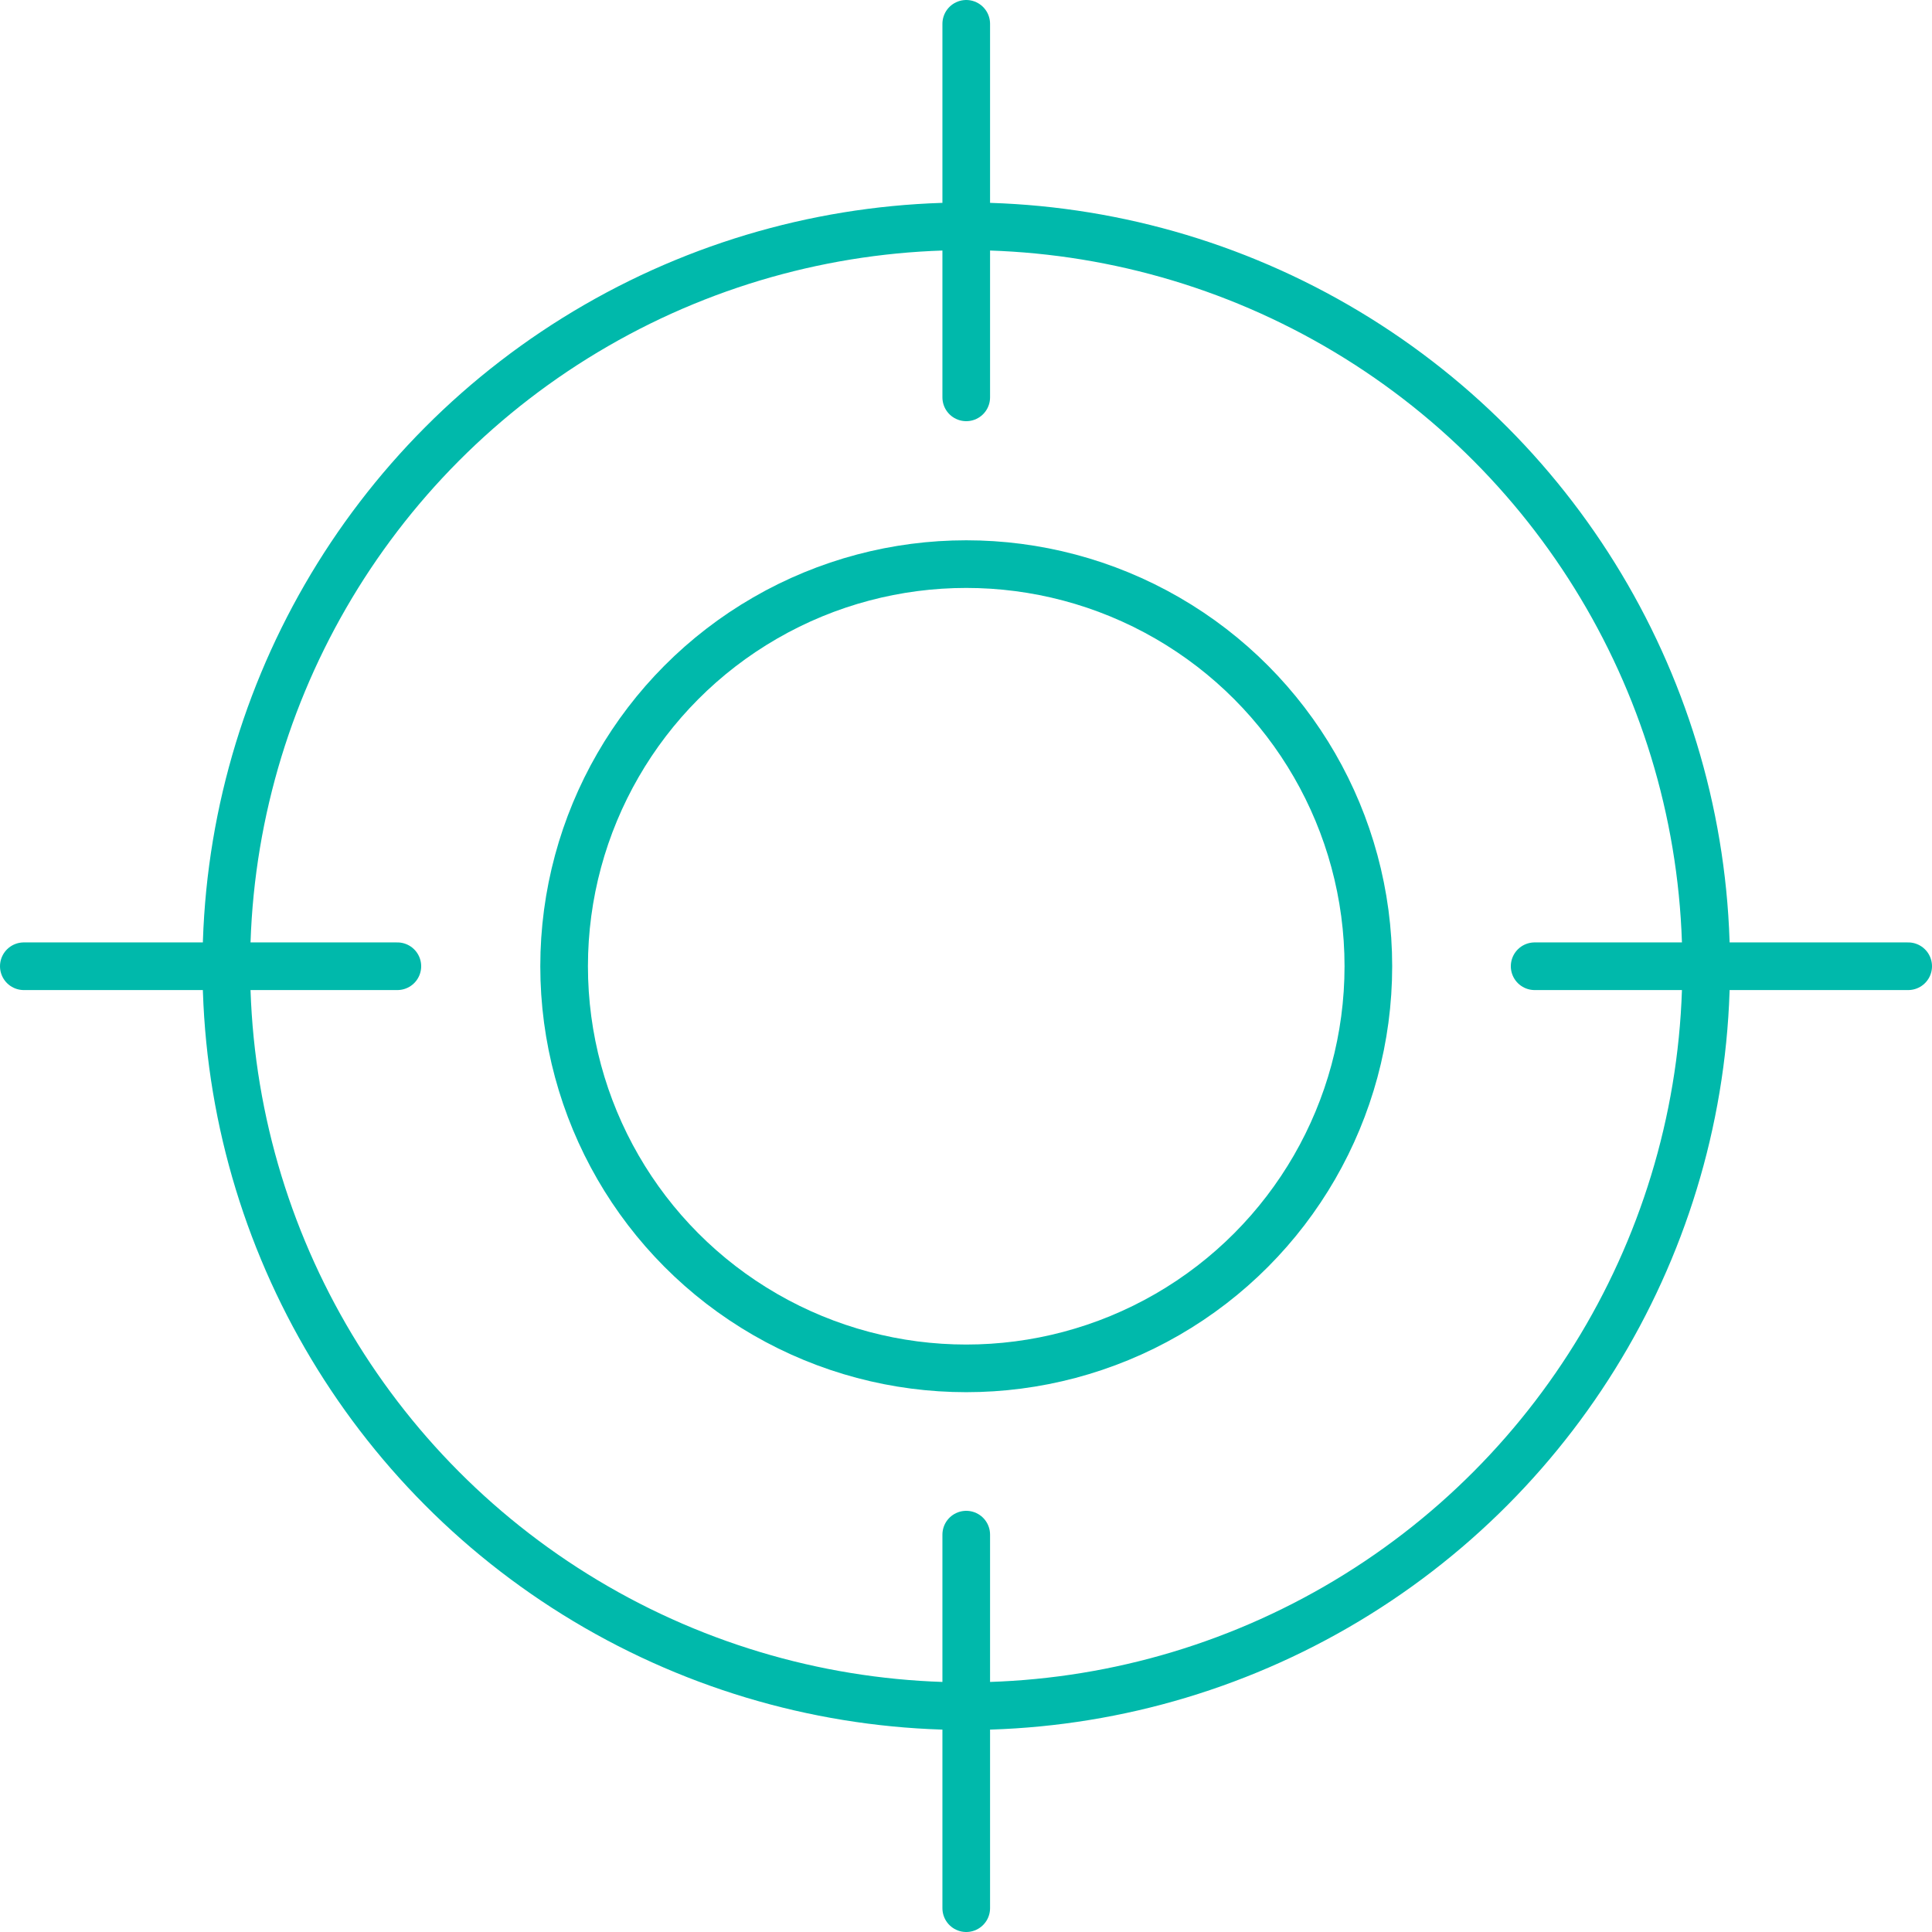
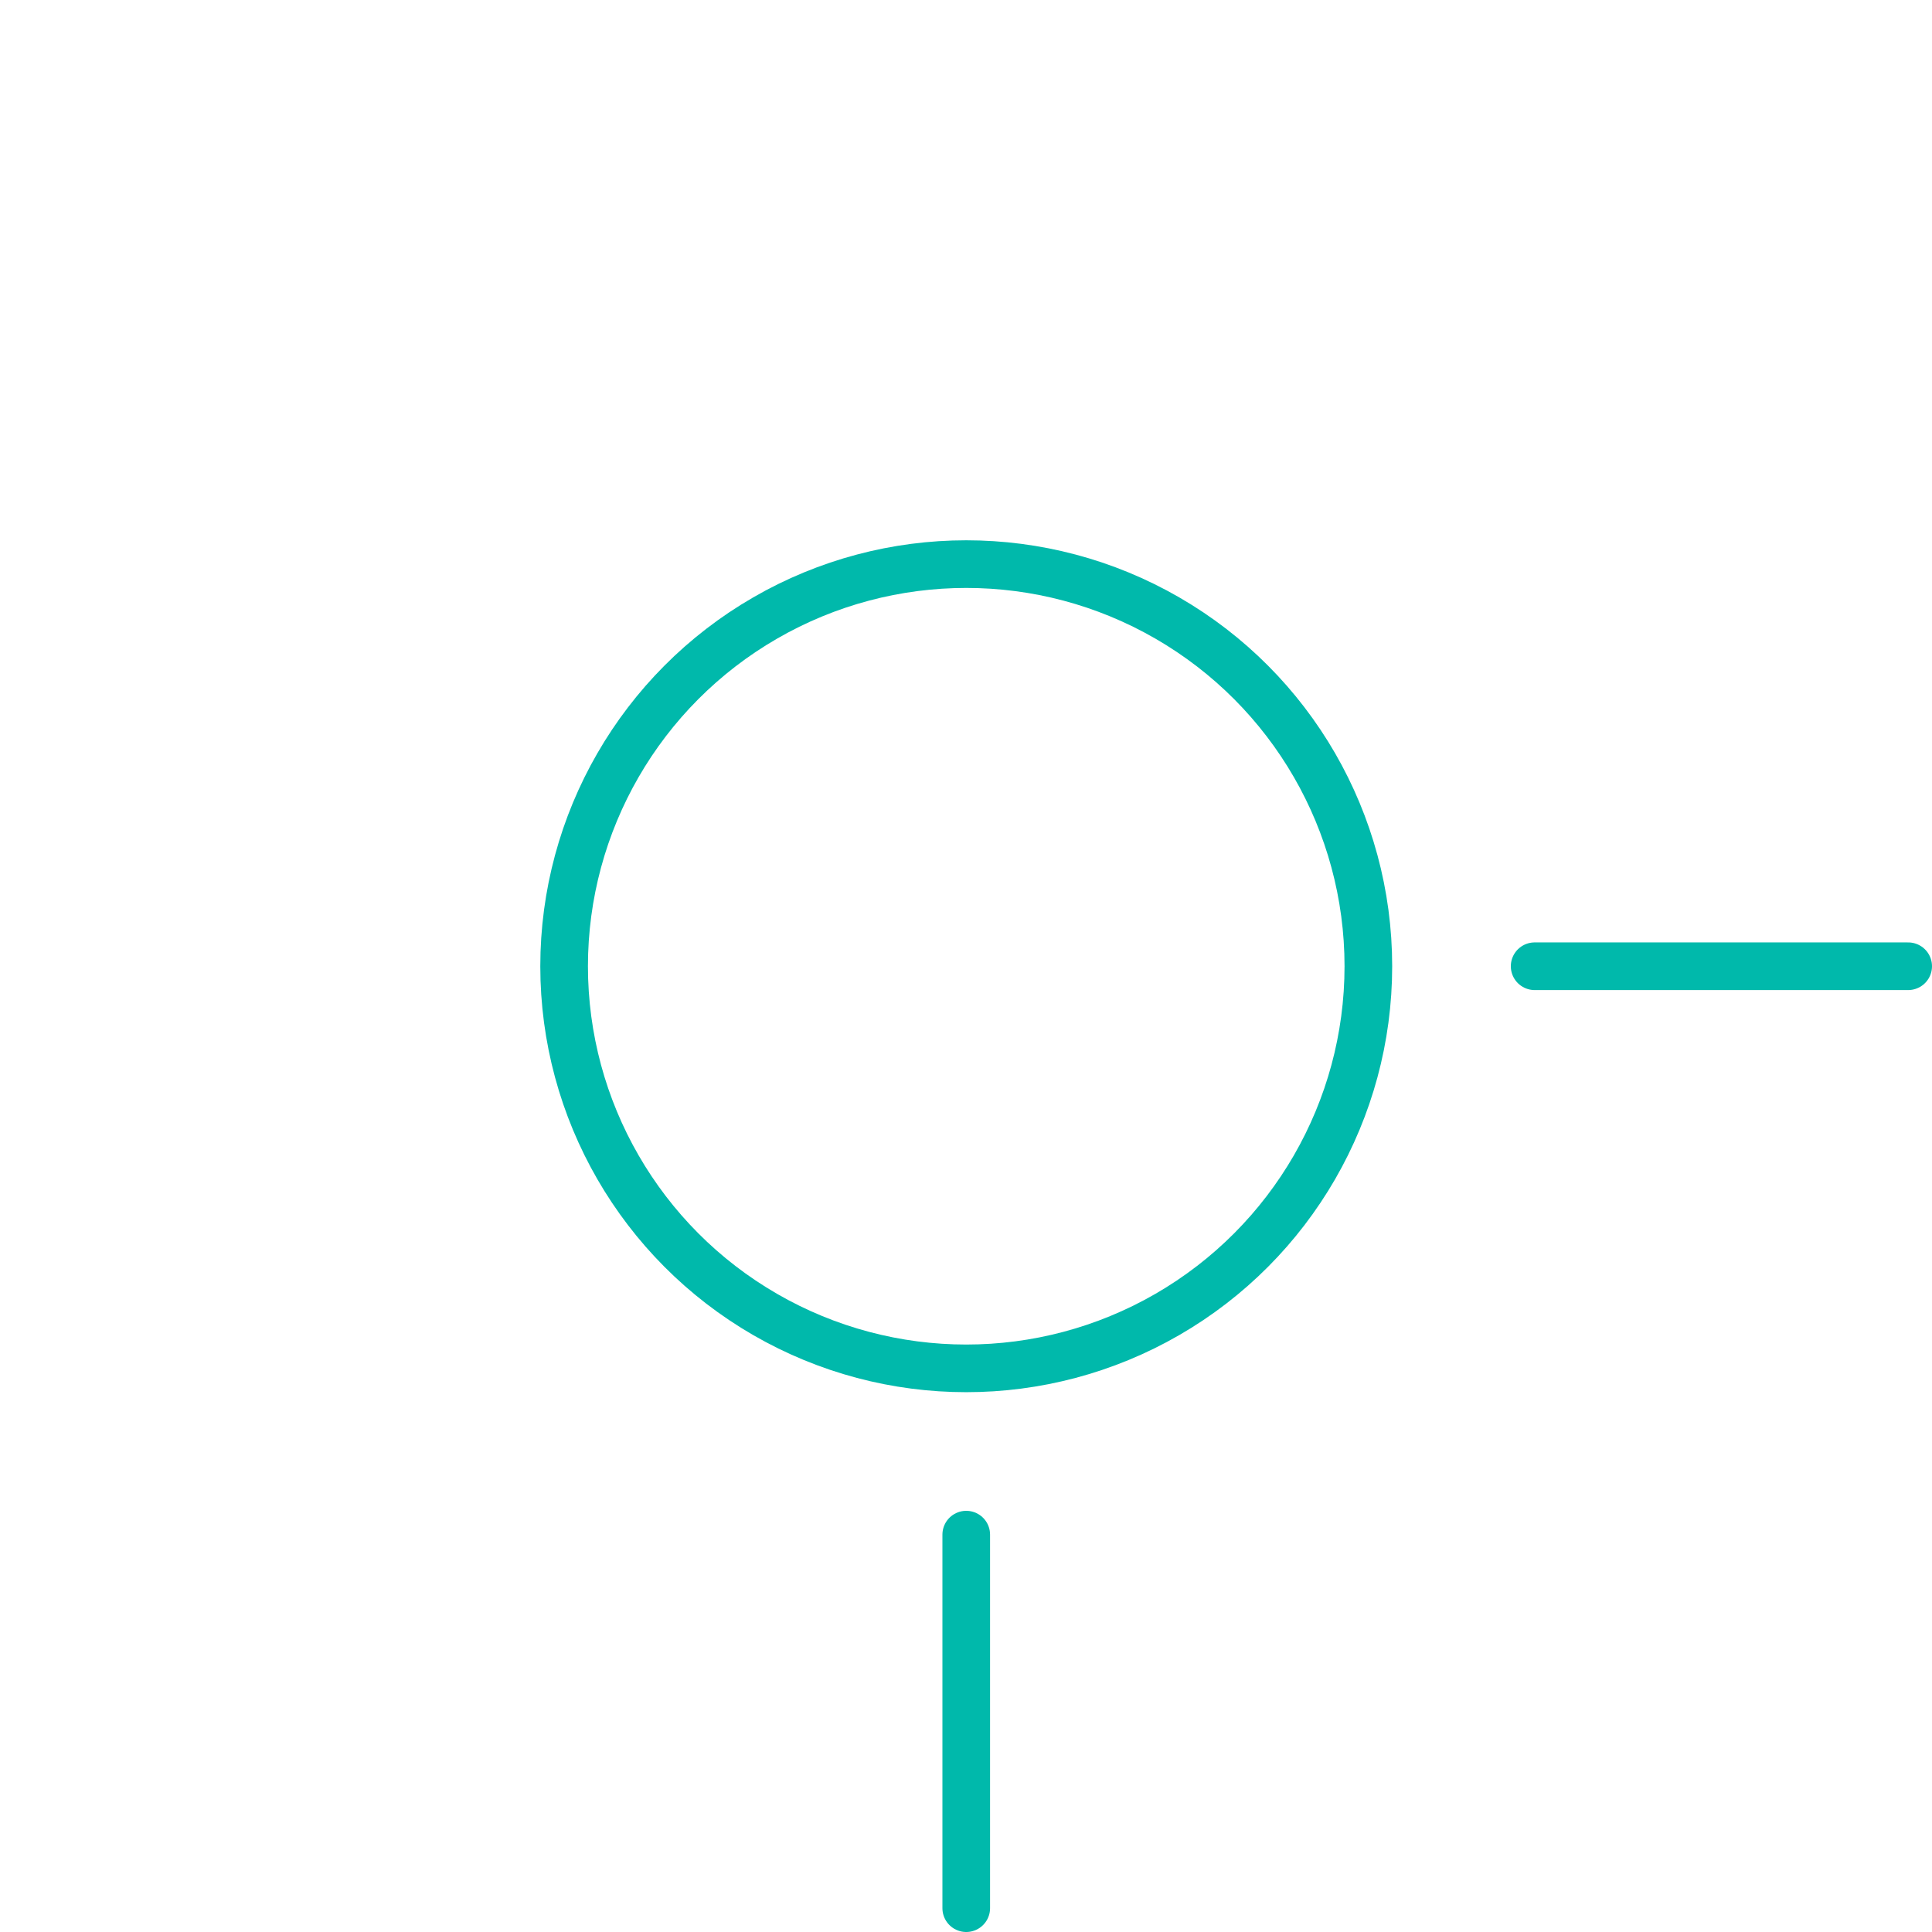
<svg xmlns="http://www.w3.org/2000/svg" viewBox="0 0 40.55 40.55">
  <defs>
    <style>.cls-1{fill:none;stroke:#00b9ab;stroke-linecap:round;stroke-miterlimit:10;}</style>
  </defs>
  <g id="Layer_2" data-name="Layer 2">
    <g id="Layer_1-2" data-name="Layer 1">
-       <circle class="cls-1" cx="20.28" cy="20.28" r="15.53" />
      <circle class="cls-1" cx="20.28" cy="20.28" r="8.44" />
-       <line class="cls-1" x1="20.28" y1="0.5" x2="20.28" y2="8.34" />
      <line class="cls-1" x1="40.05" y1="20.28" x2="32.21" y2="20.28" />
      <line class="cls-1" x1="20.28" y1="40.05" x2="20.28" y2="32.21" />
-       <line class="cls-1" x1="0.5" y1="20.28" x2="8.34" y2="20.28" />
    </g>
  </g>
</svg>